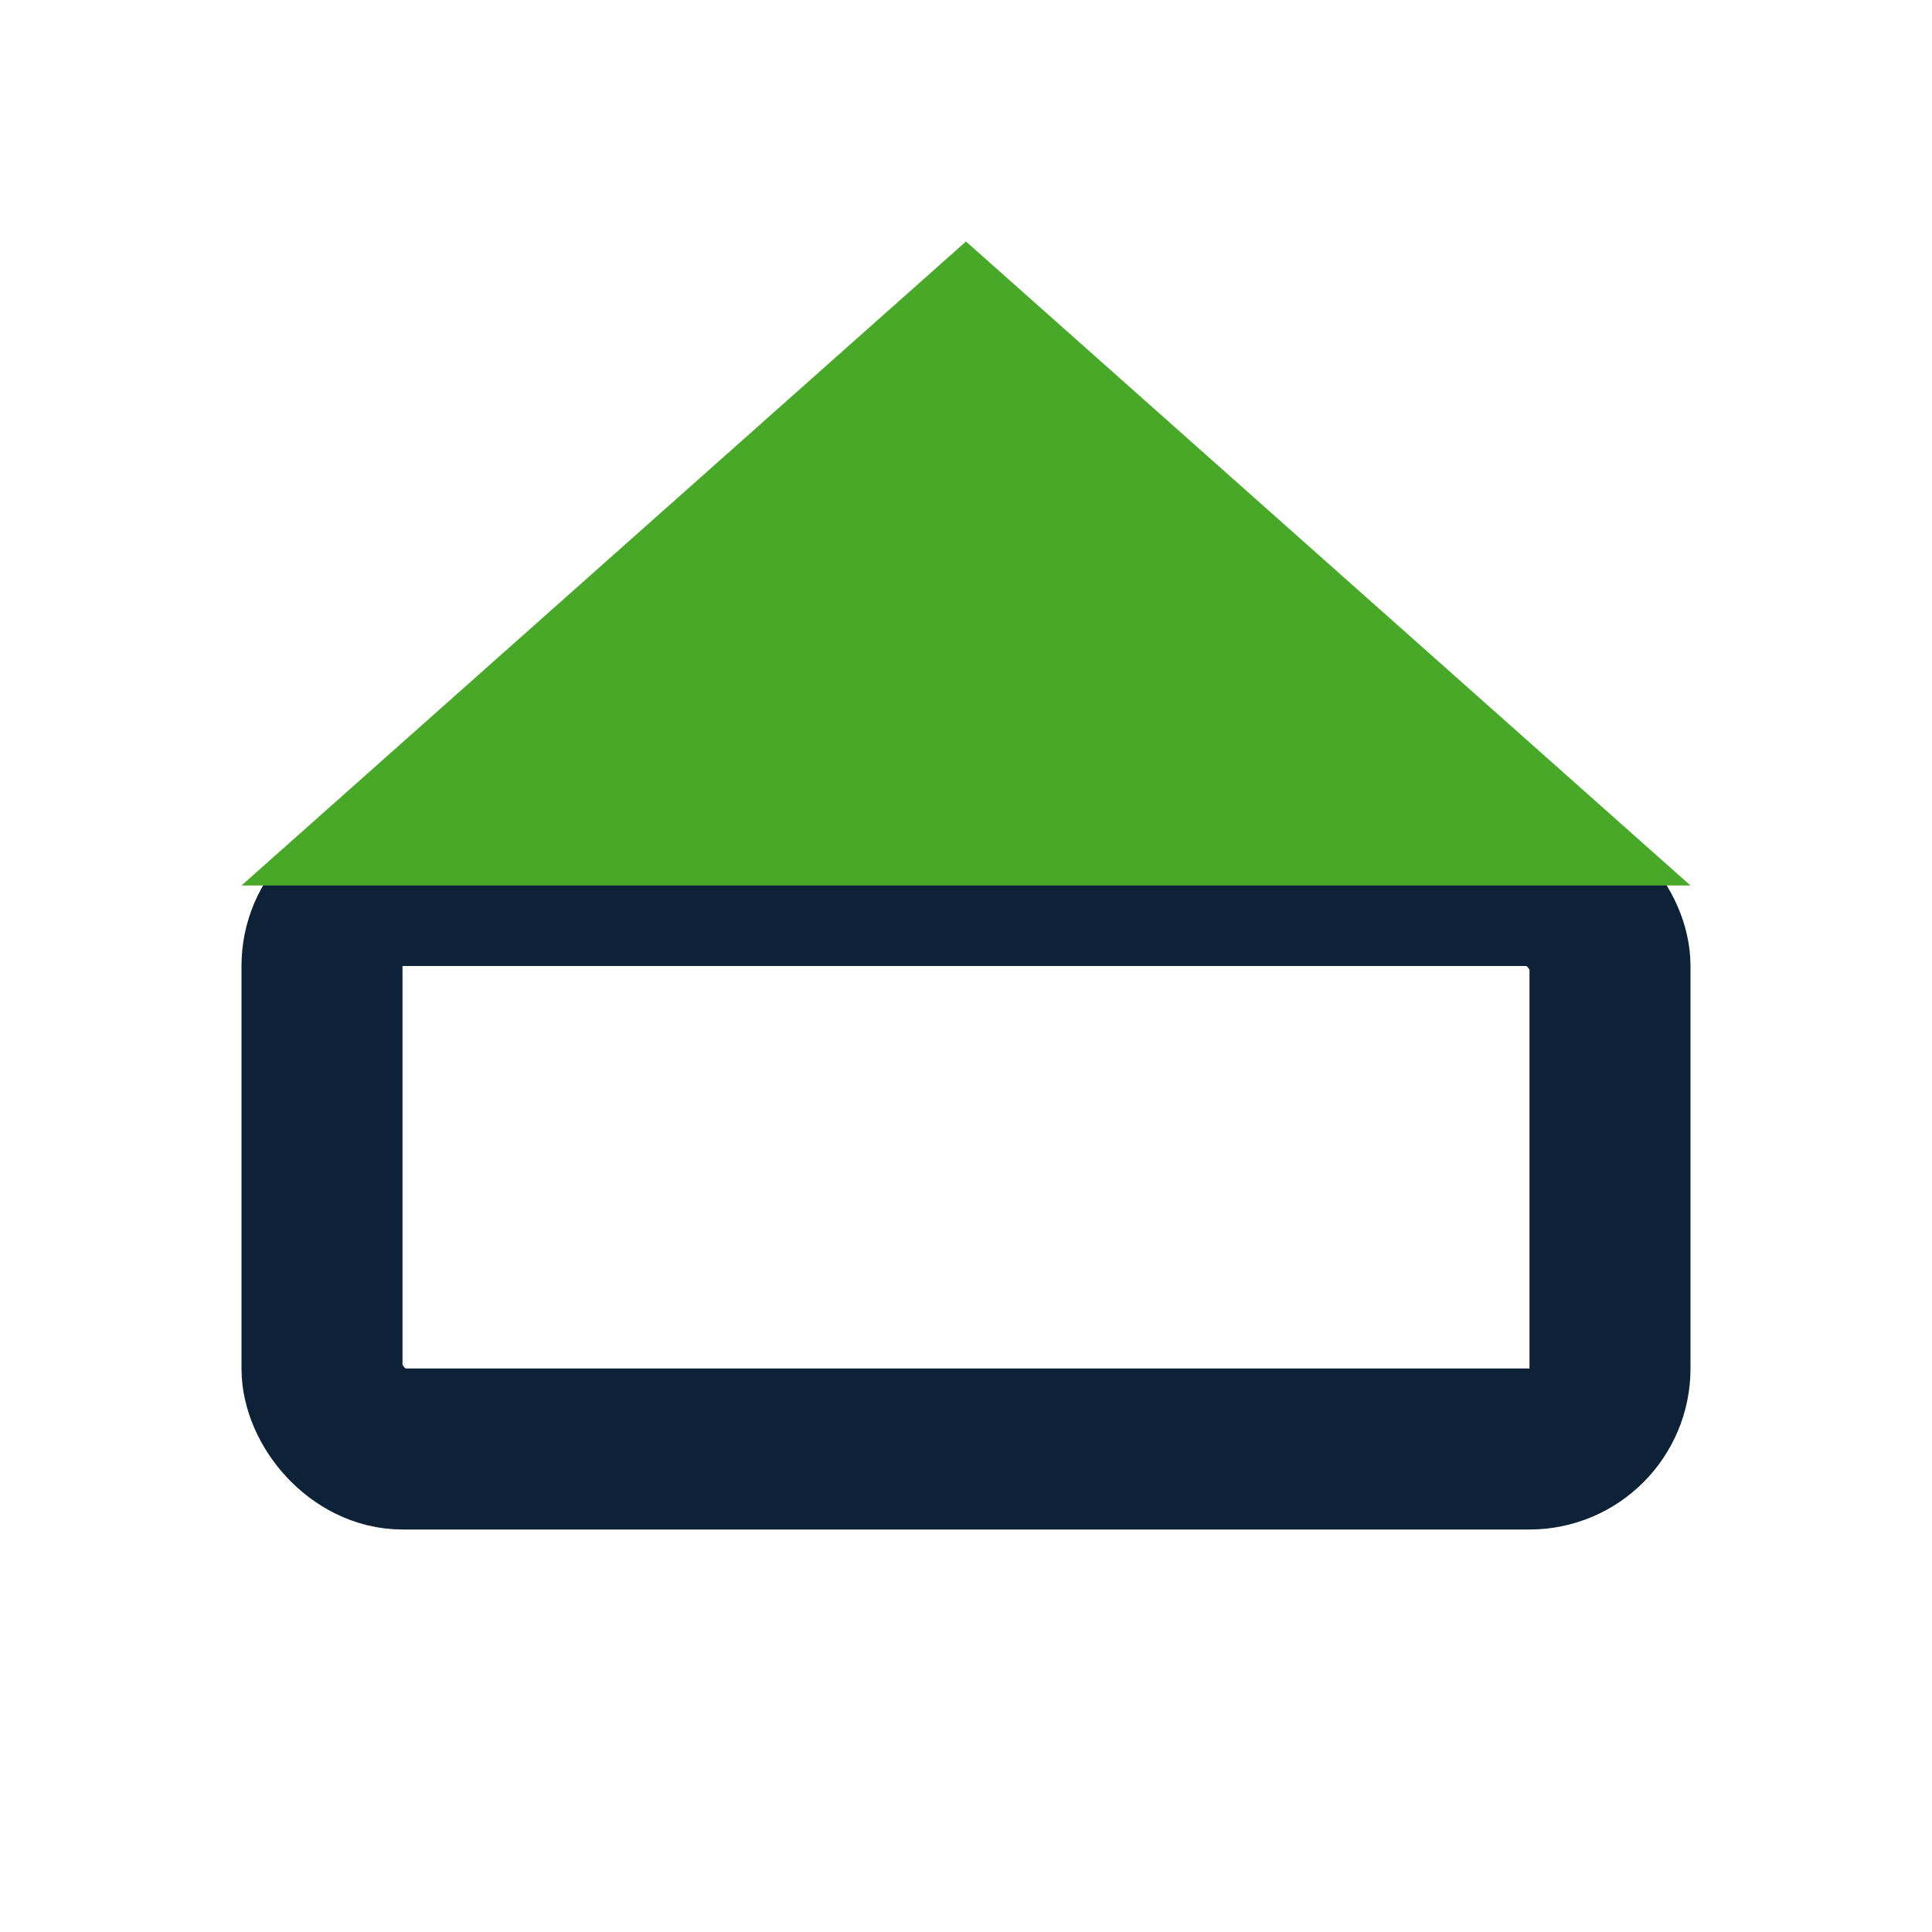
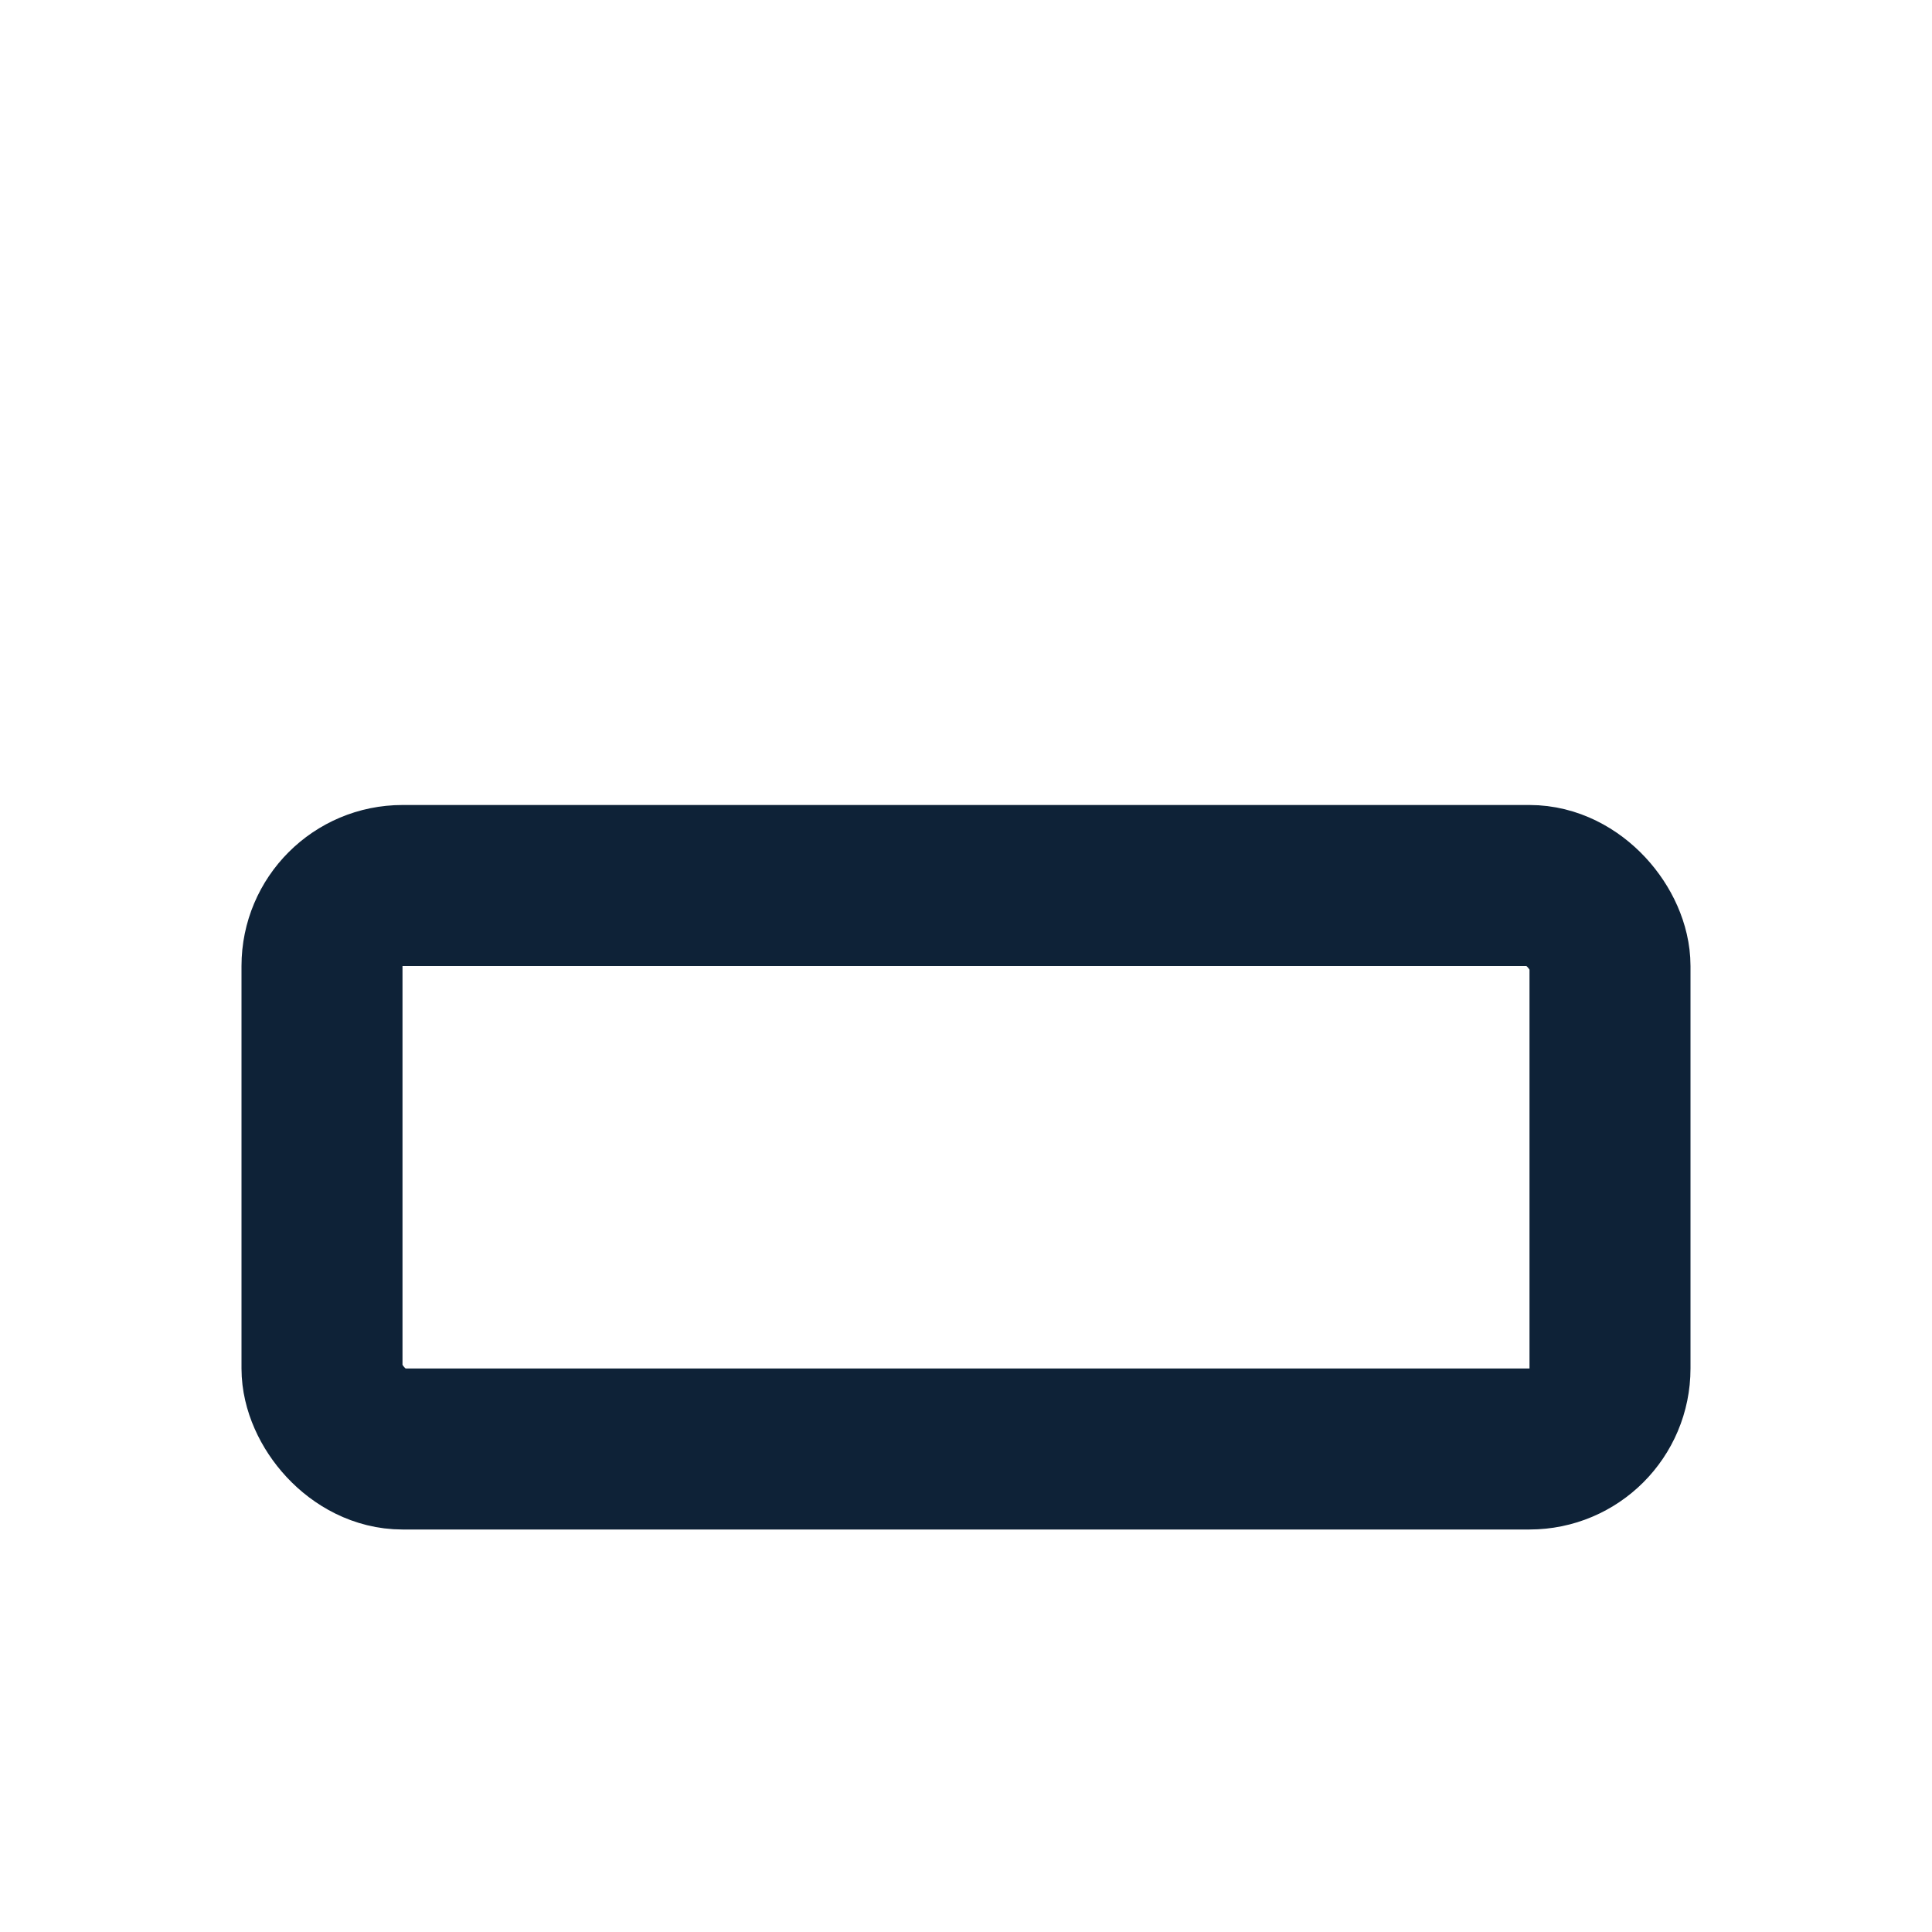
<svg xmlns="http://www.w3.org/2000/svg" width="24" height="24" viewBox="0 0 24 24">
  <rect x="4" y="11" width="16" height="7" rx="1" fill="none" stroke="#0E2237" stroke-width="2" />
-   <polygon points="12,3 3,11 21,11" fill="#48A827" />
</svg>